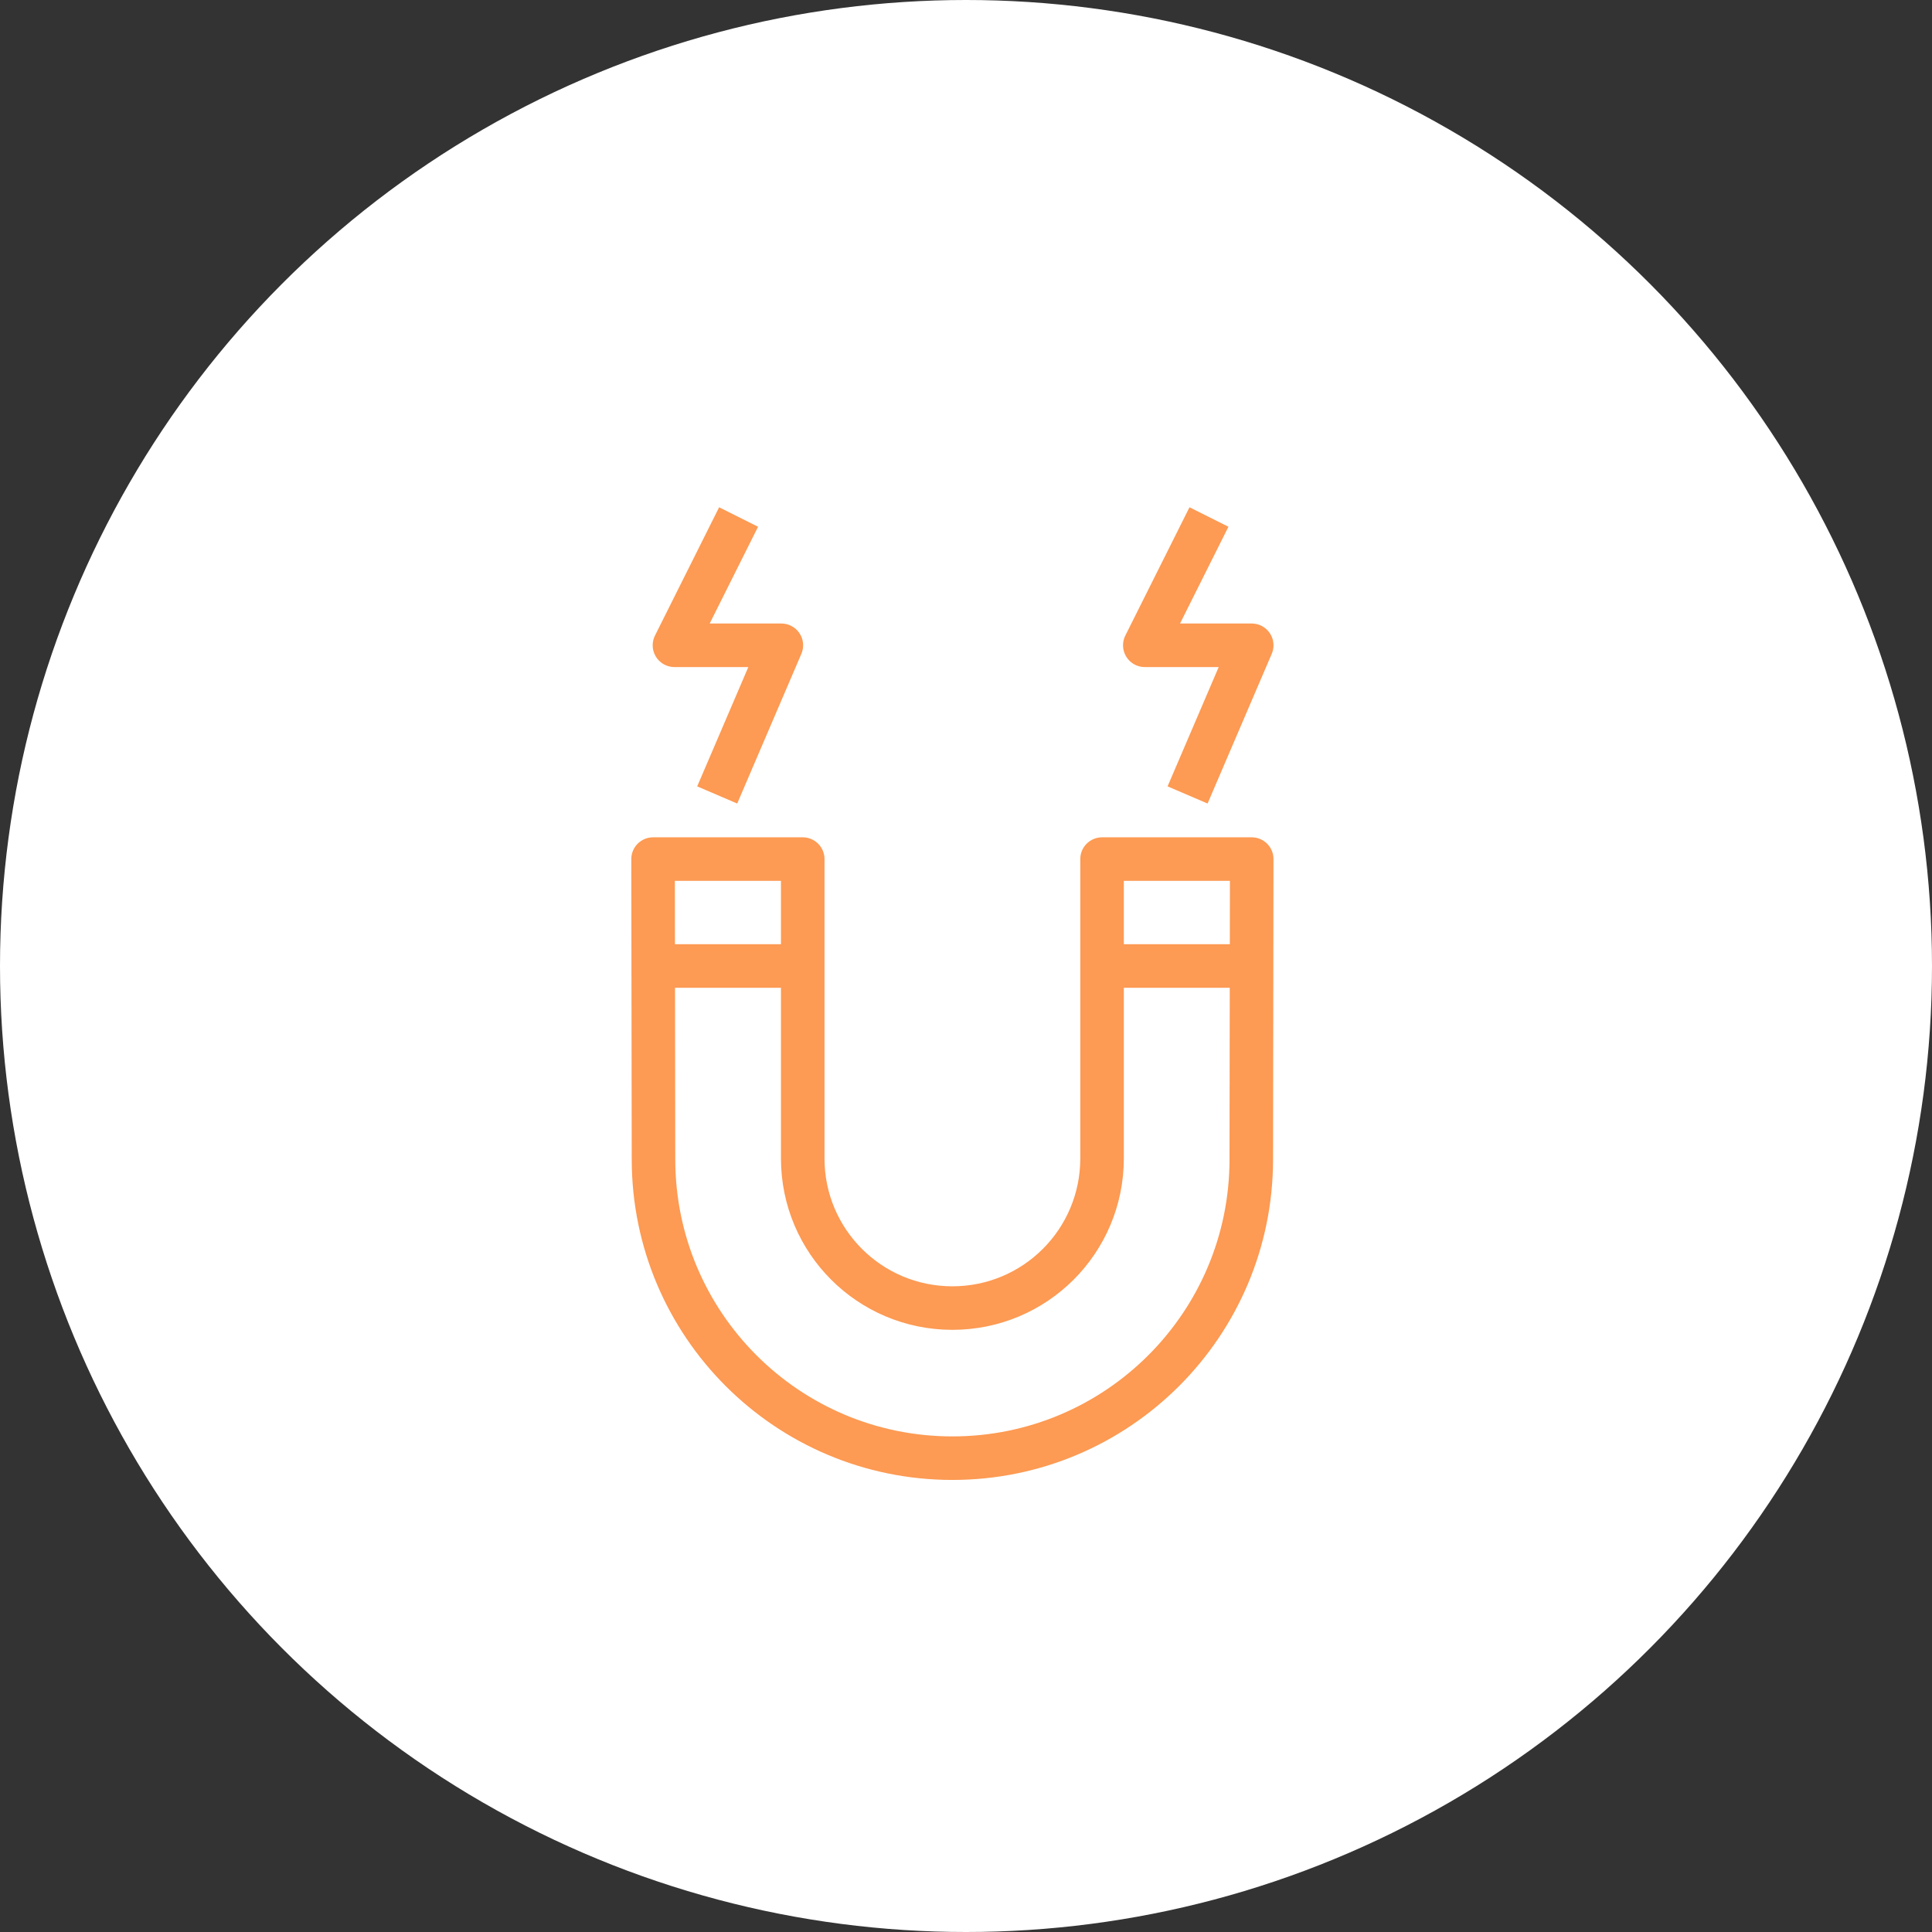
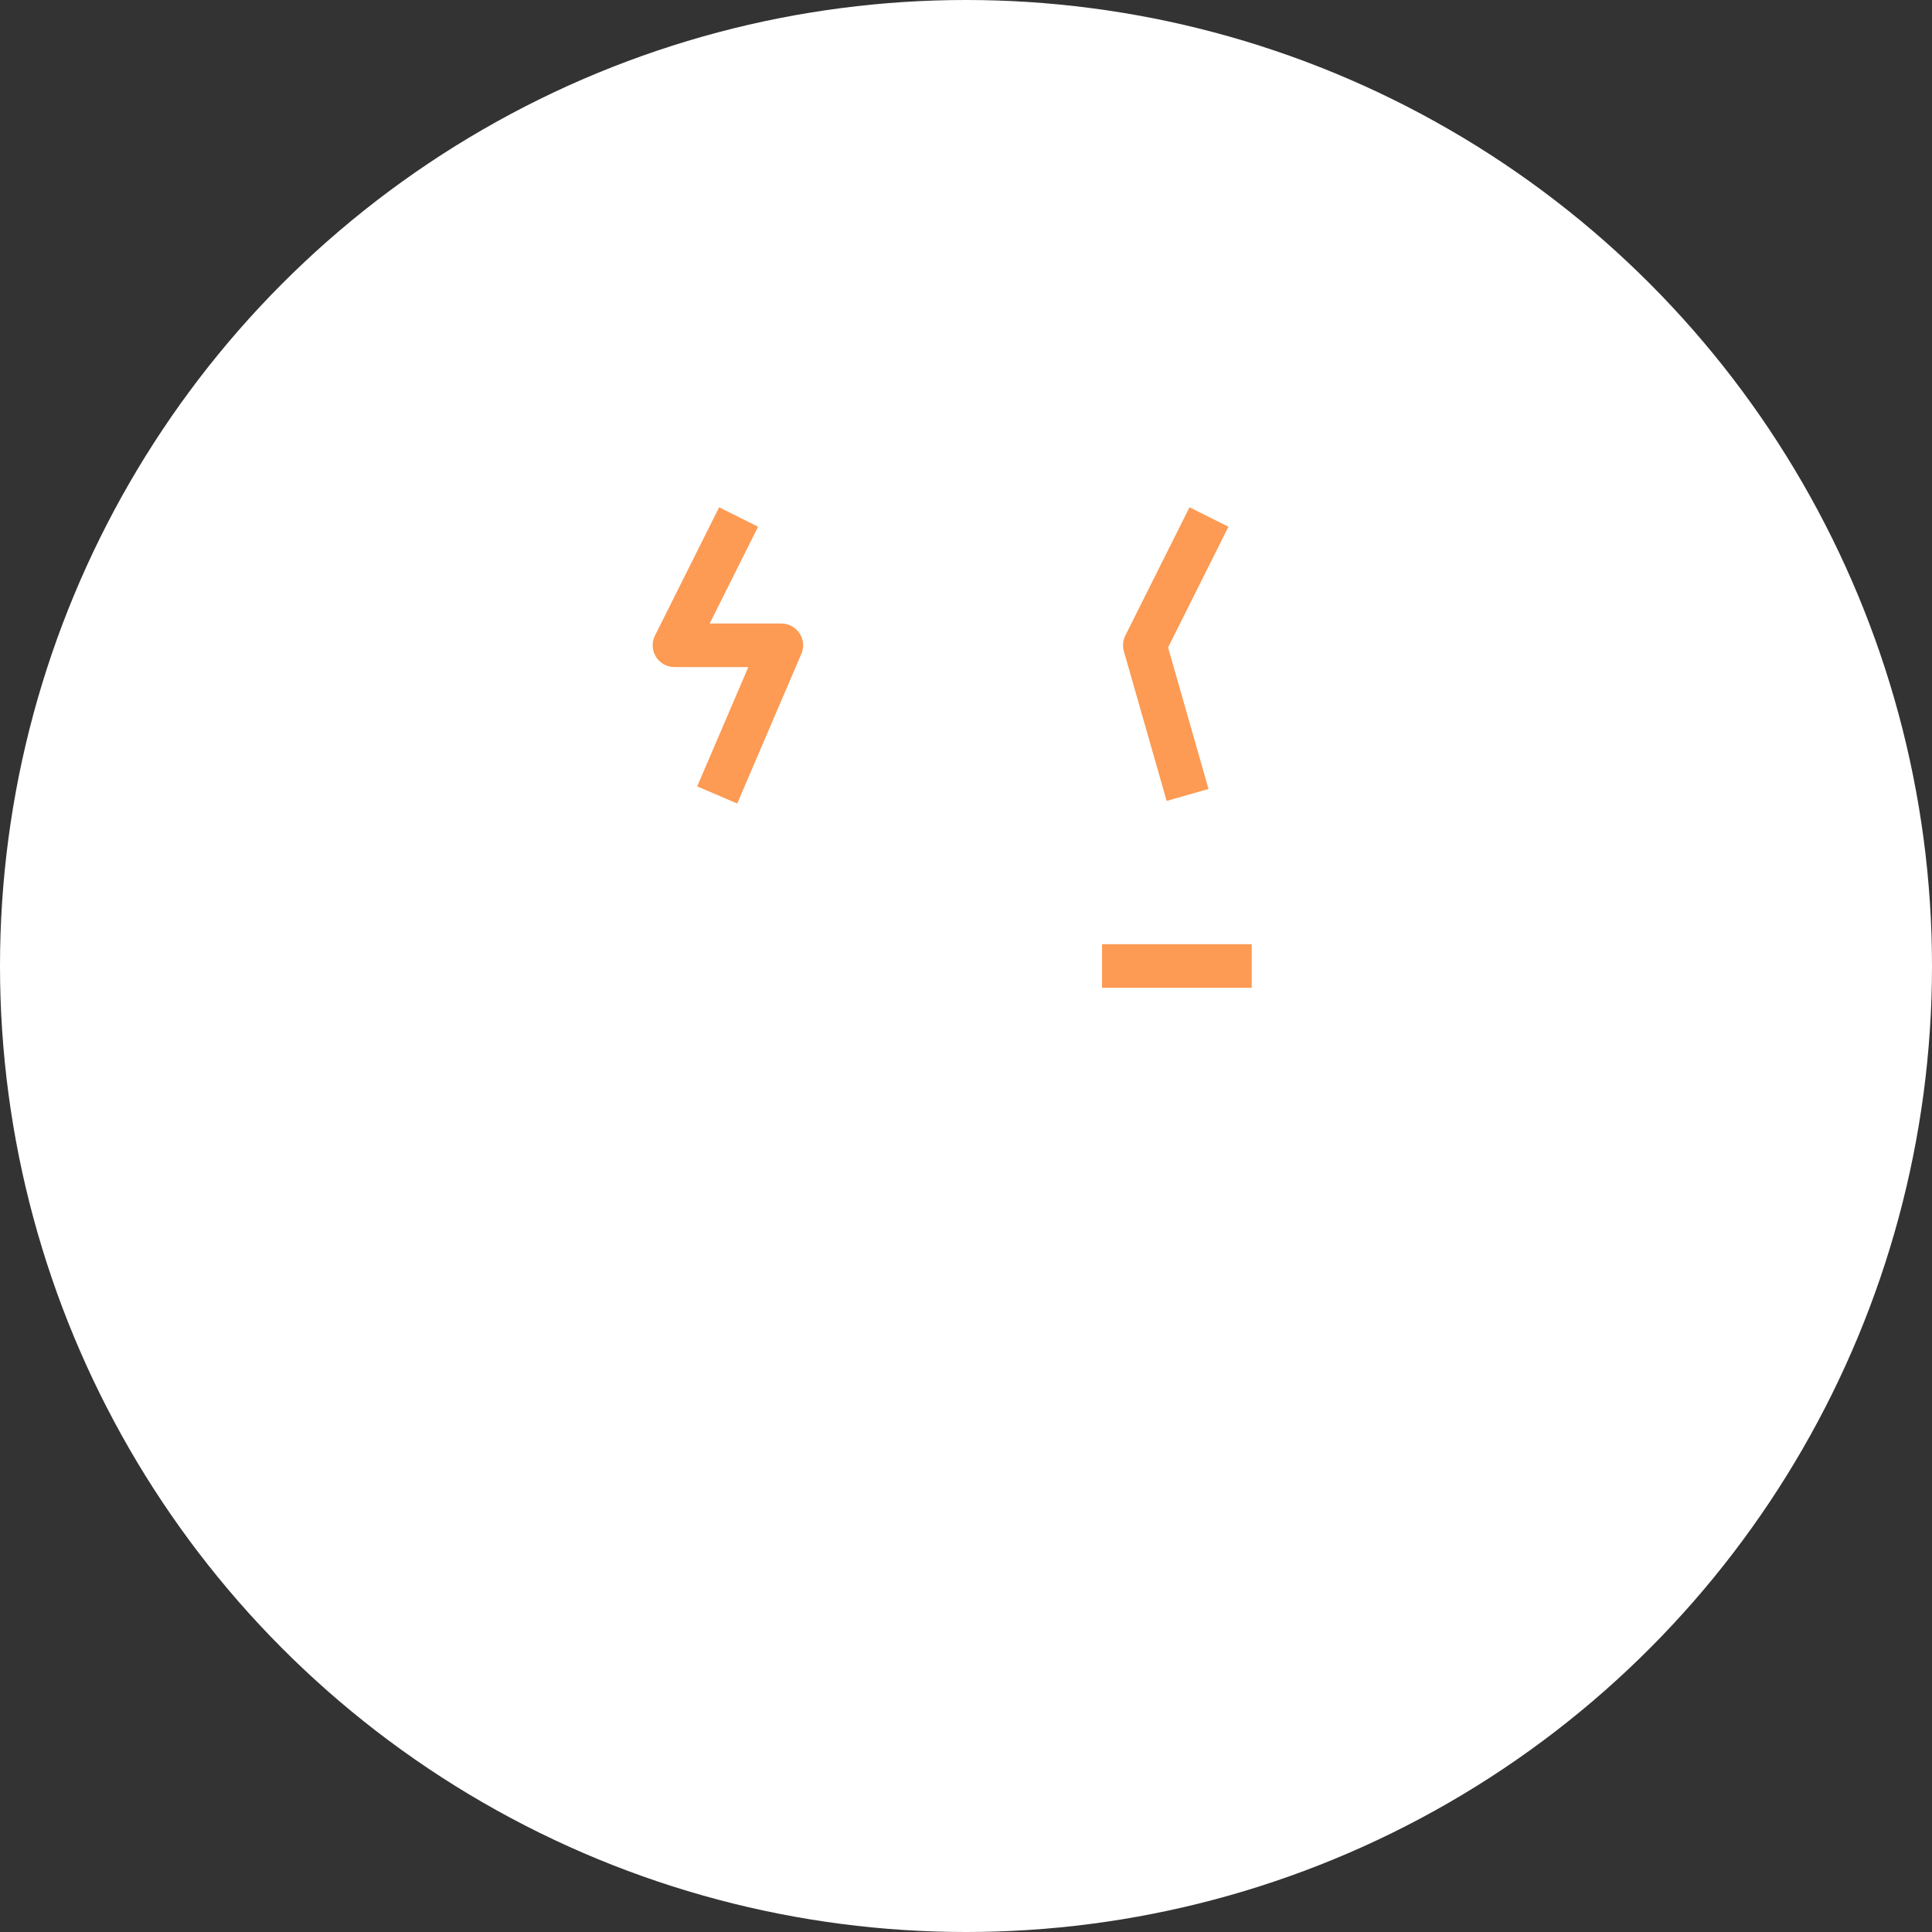
<svg xmlns="http://www.w3.org/2000/svg" width="71" height="71" viewBox="0 0 71 71" fill="none">
  <rect x="0" y="0" width="71" height="71" fill="#333333" stroke="none" />
  <circle cx="35.5" cy="35.5" r="35.5" fill="white" />
-   <path d="M40.5 31.571V42.571C40.5 45.612 38.041 48.071 35 48.071C31.959 48.071 29.5 45.612 29.5 42.571V31.571H24L24.016 42.603C24.016 48.669 28.934 53.587 35 53.587C41.066 53.587 45.984 48.669 45.984 42.603L46 31.571H40.5Z" fill="white" stroke="#FD9A53" stroke-width="1.6" stroke-miterlimit="10" stroke-linejoin="round" />
  <path d="M27.143 19L24.786 23.714H28.714L26.357 29.214" fill="white" />
  <path d="M27.143 19L24.786 23.714H28.714L26.357 29.214" stroke="#FD9A53" stroke-width="1.6" stroke-miterlimit="10" stroke-linejoin="round" />
  <path d="M44.429 19L42.071 23.714H46L43.643 29.214" fill="white" />
-   <path d="M44.429 19L42.071 23.714H46L43.643 29.214" stroke="#FD9A53" stroke-width="1.6" stroke-miterlimit="10" stroke-linejoin="round" />
-   <path d="M24 35.5H29.5" stroke="#FD9A53" stroke-width="1.6" stroke-miterlimit="10" stroke-linejoin="round" />
+   <path d="M44.429 19L42.071 23.714L43.643 29.214" stroke="#FD9A53" stroke-width="1.6" stroke-miterlimit="10" stroke-linejoin="round" />
  <path d="M40.5 35.5H46" stroke="#FD9A53" stroke-width="1.6" stroke-miterlimit="10" stroke-linejoin="round" />
</svg>